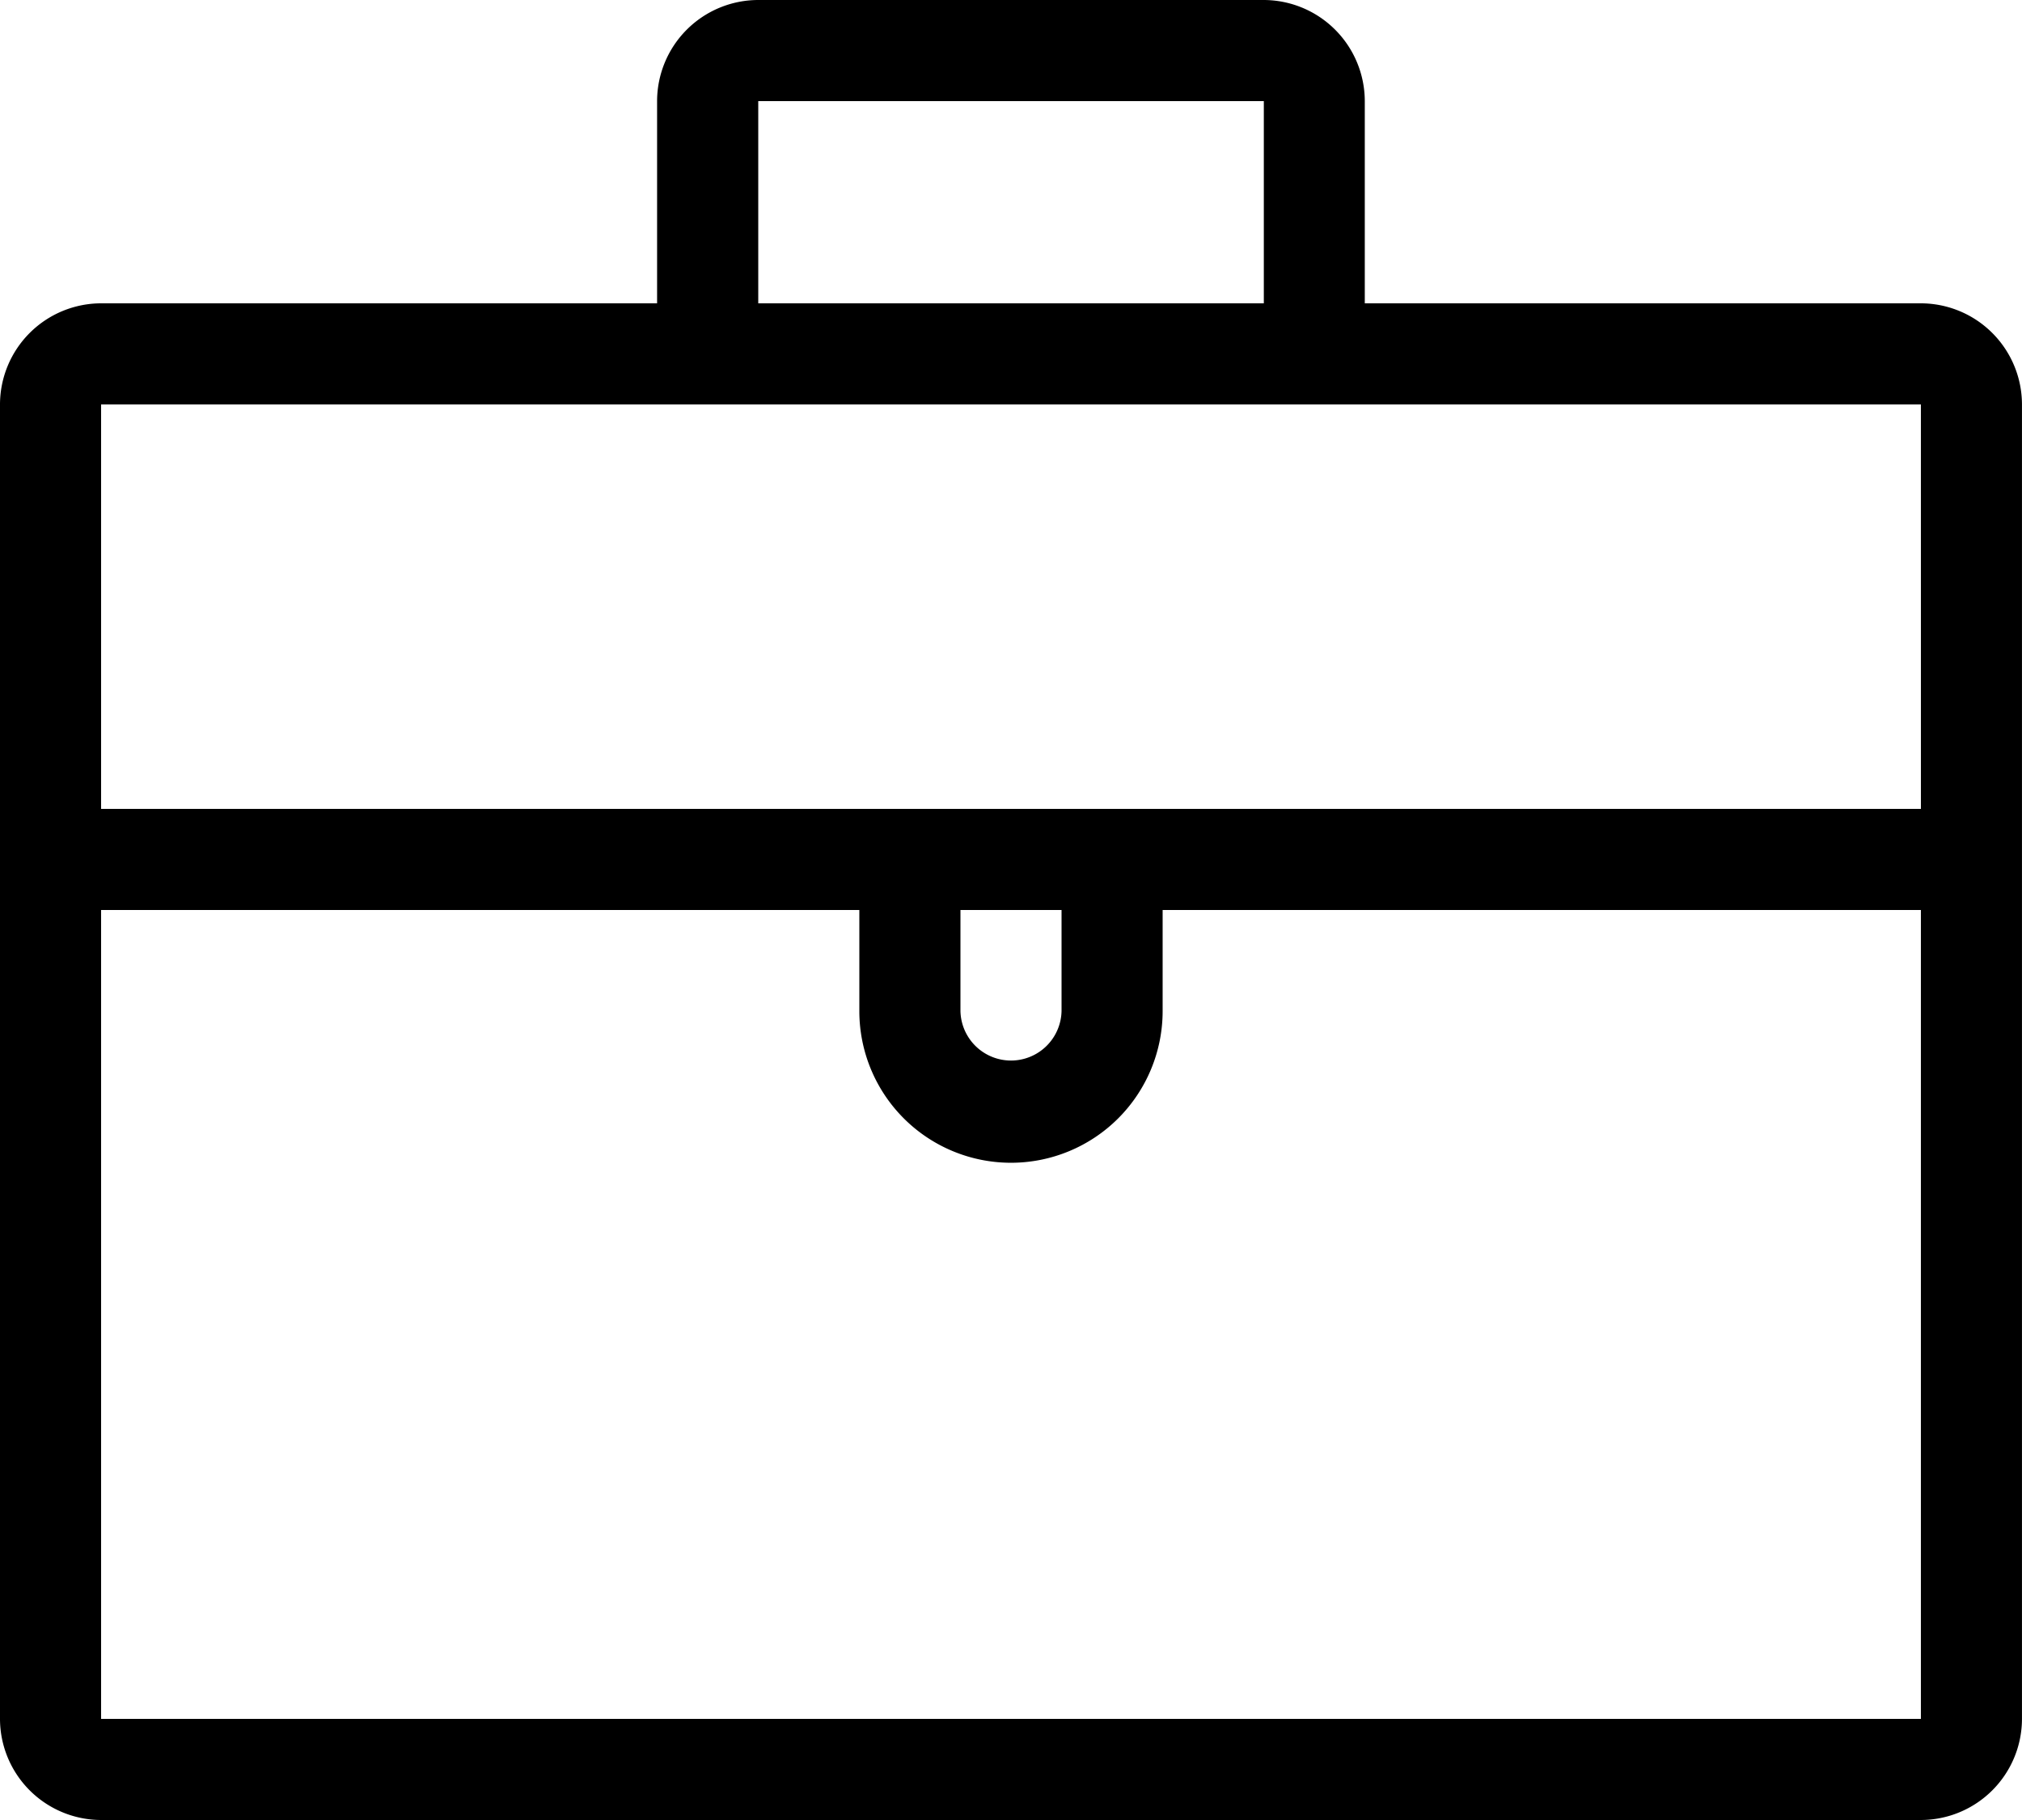
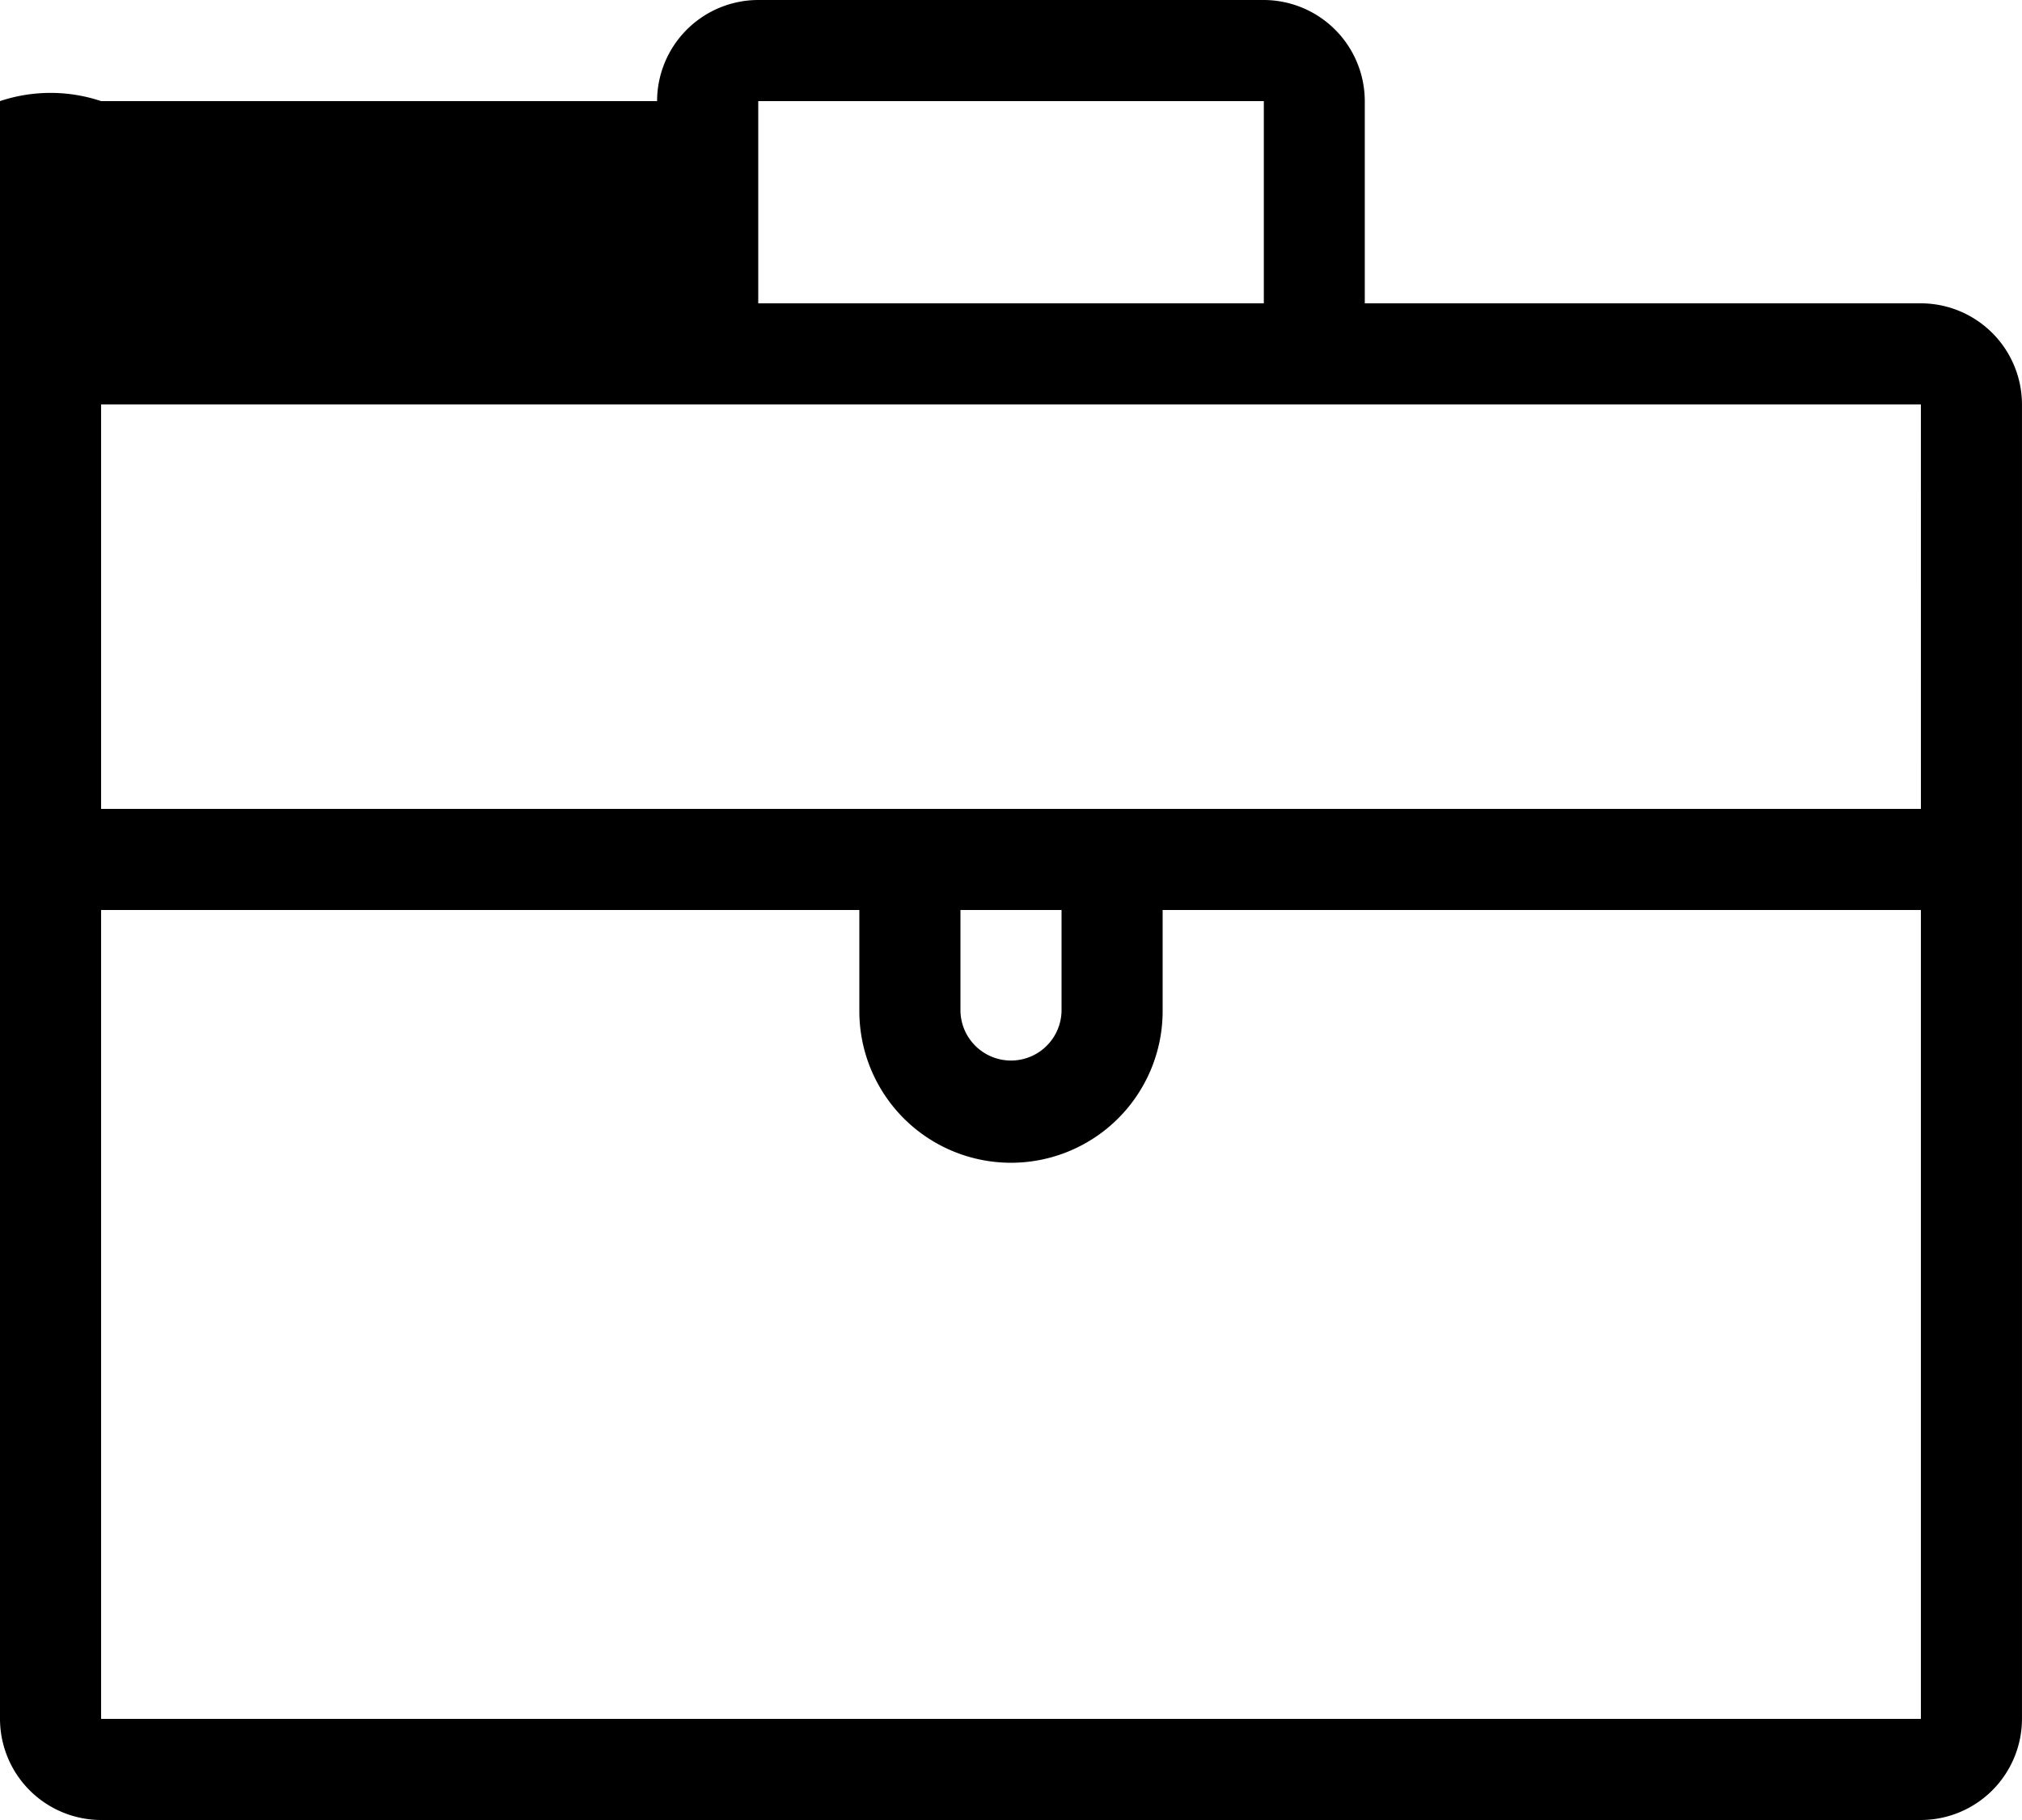
<svg xmlns="http://www.w3.org/2000/svg" width="81.189" height="73.07" viewBox="0 0 81.189 73.07">
  <g id="Group_46" data-name="Group 46" transform="translate(-2.5 -2.5)">
    <g id="Group_45" data-name="Group 45" transform="translate(2.5 2.5)">
-       <path id="Path_20" data-name="Path 20" d="M79.629,14.678H57.3V6.559A4.067,4.067,0,0,0,53.243,2.5h-20.3a4.067,4.067,0,0,0-4.059,4.059v8.119H6.559A4.067,4.067,0,0,0,2.5,18.738V71.51A4.067,4.067,0,0,0,6.559,75.57h73.07a4.067,4.067,0,0,0,4.059-4.059V18.738A4.067,4.067,0,0,0,79.629,14.678ZM32.946,6.559h20.3v8.119h-20.3ZM79.629,71.51H6.559V39.035H37.005v4.059a6.089,6.089,0,1,0,12.178,0V39.035H79.629ZM41.065,43.094V39.035h4.059v4.059a2.03,2.03,0,0,1-4.059,0Zm38.565-8.119H6.559V18.738h73.07Z" transform="translate(-2.5 -2.5)" />
+       <path id="Path_20" data-name="Path 20" d="M79.629,14.678H57.3V6.559A4.067,4.067,0,0,0,53.243,2.5h-20.3a4.067,4.067,0,0,0-4.059,4.059H6.559A4.067,4.067,0,0,0,2.5,18.738V71.51A4.067,4.067,0,0,0,6.559,75.57h73.07a4.067,4.067,0,0,0,4.059-4.059V18.738A4.067,4.067,0,0,0,79.629,14.678ZM32.946,6.559h20.3v8.119h-20.3ZM79.629,71.51H6.559V39.035H37.005v4.059a6.089,6.089,0,1,0,12.178,0V39.035H79.629ZM41.065,43.094V39.035h4.059v4.059a2.03,2.03,0,0,1-4.059,0Zm38.565-8.119H6.559V18.738h73.07Z" transform="translate(-2.5 -2.5)" />
    </g>
  </g>
</svg>